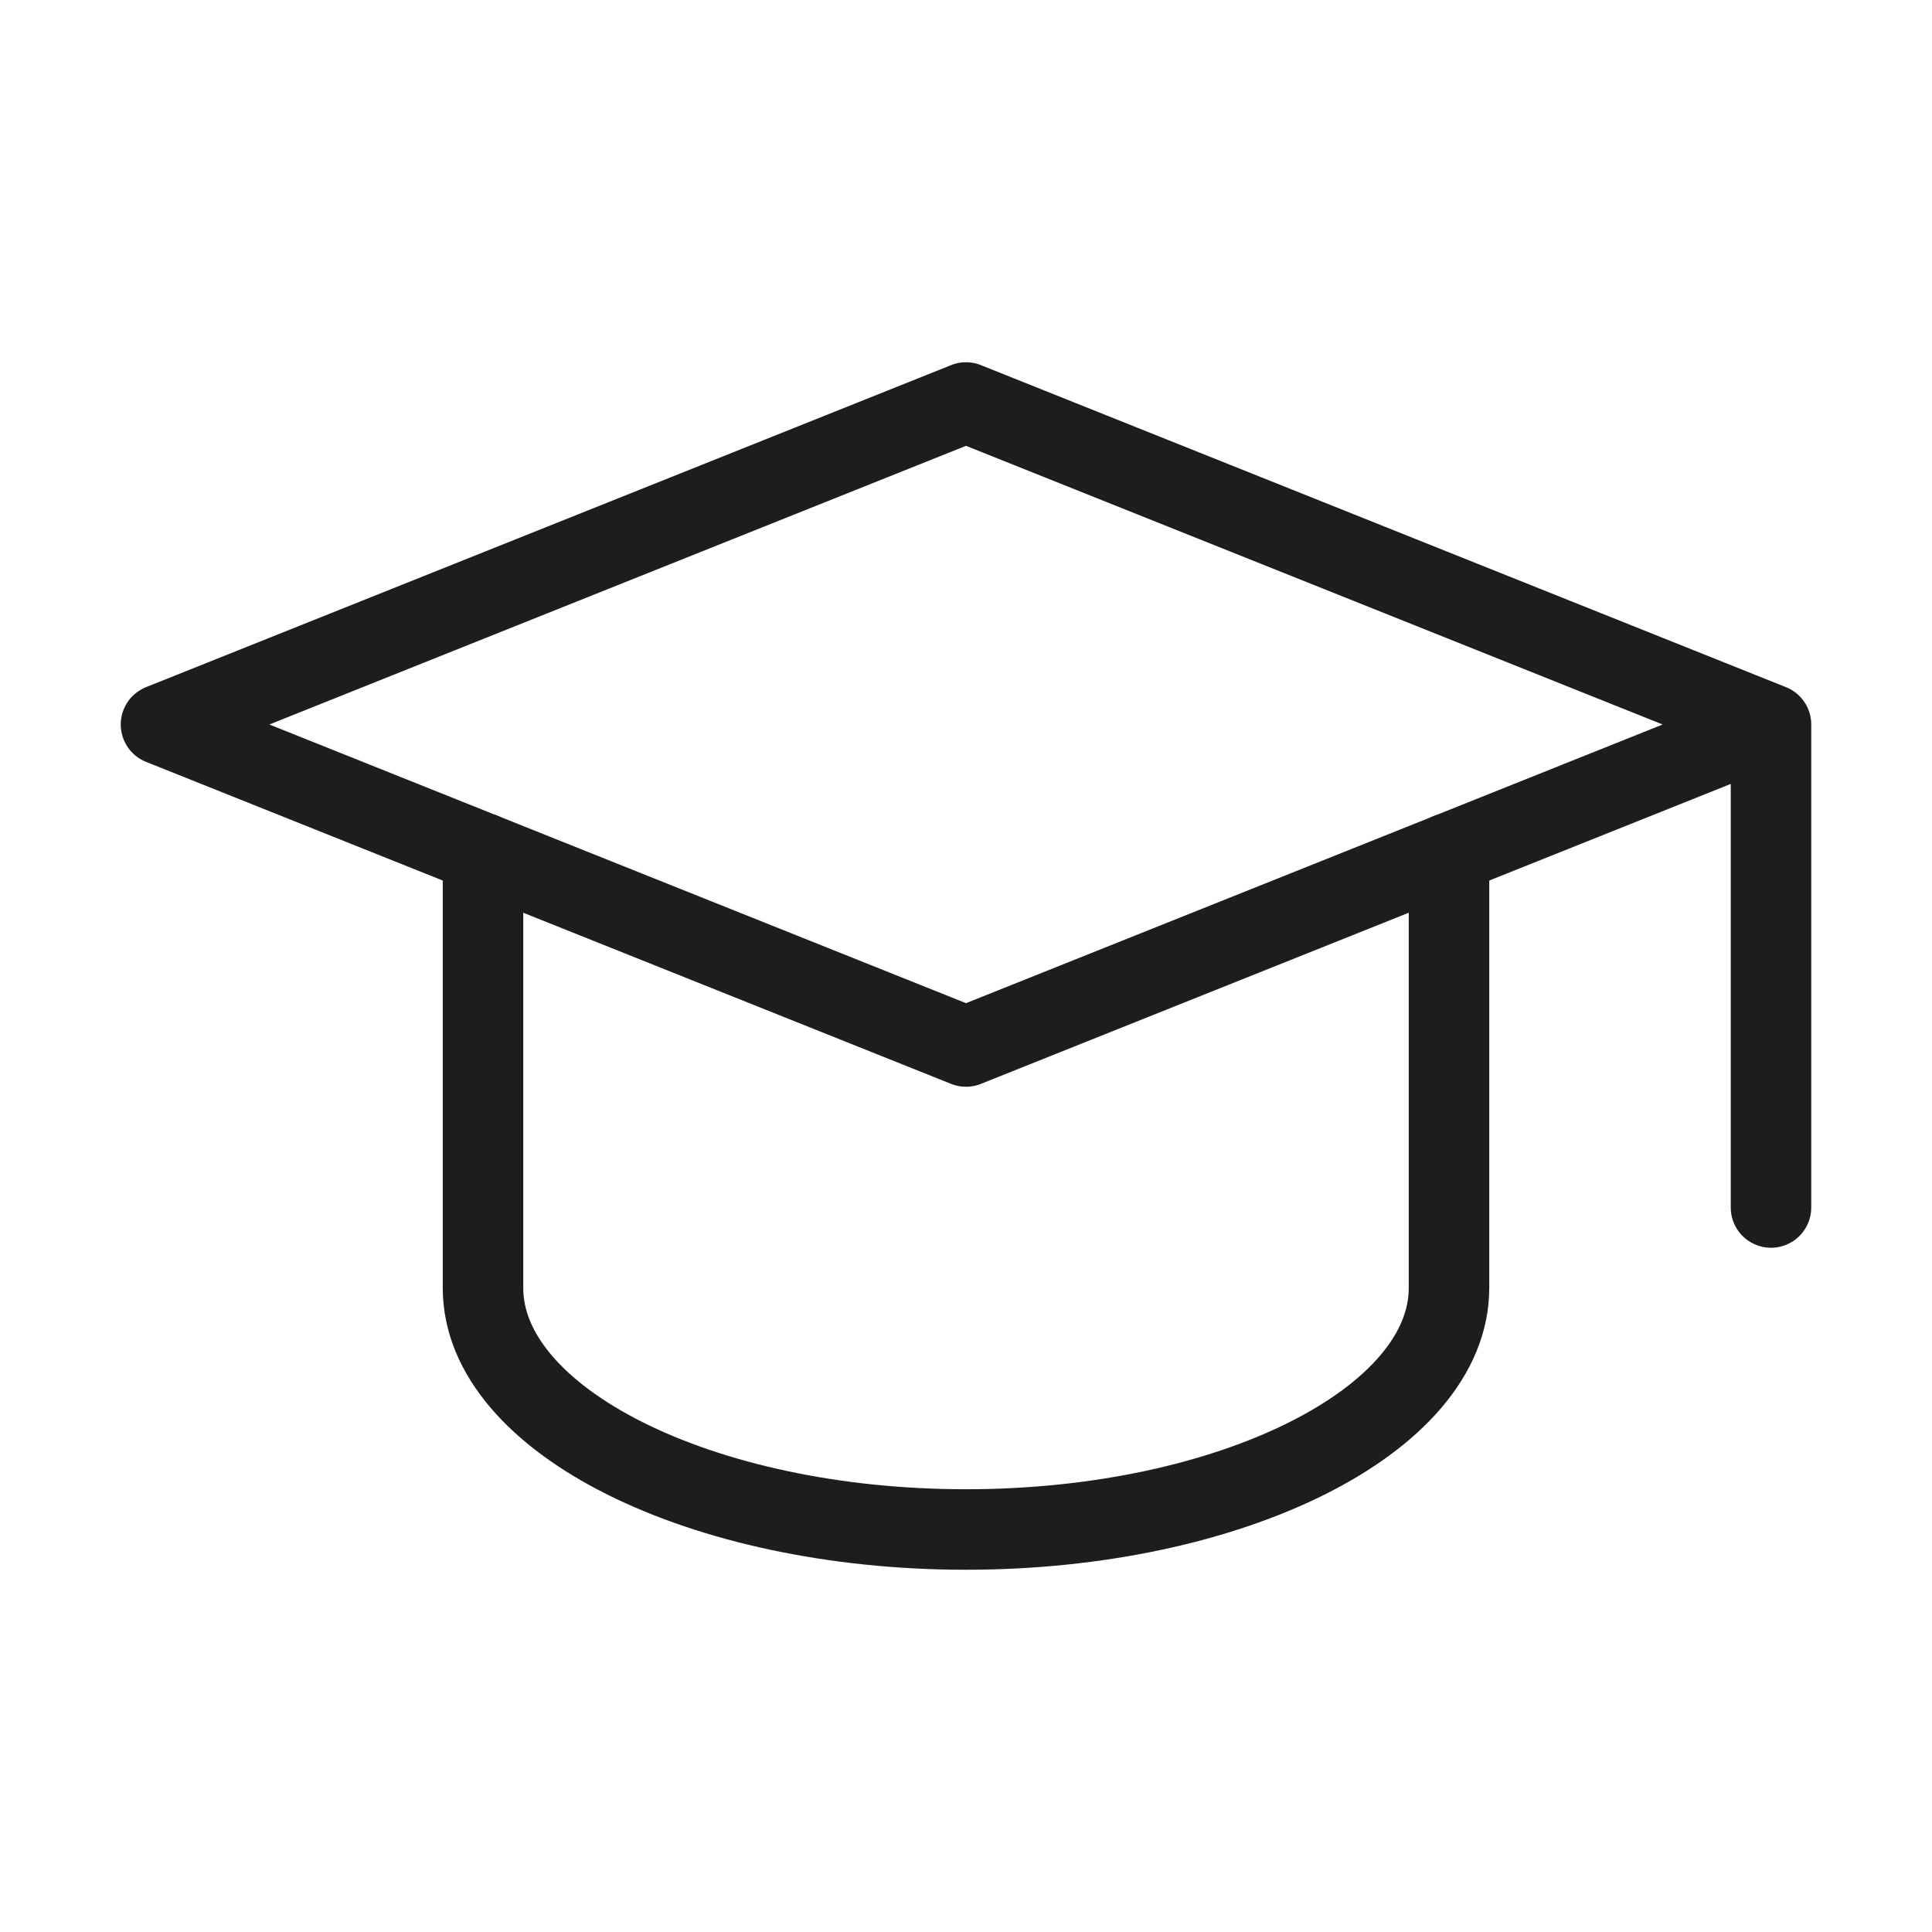
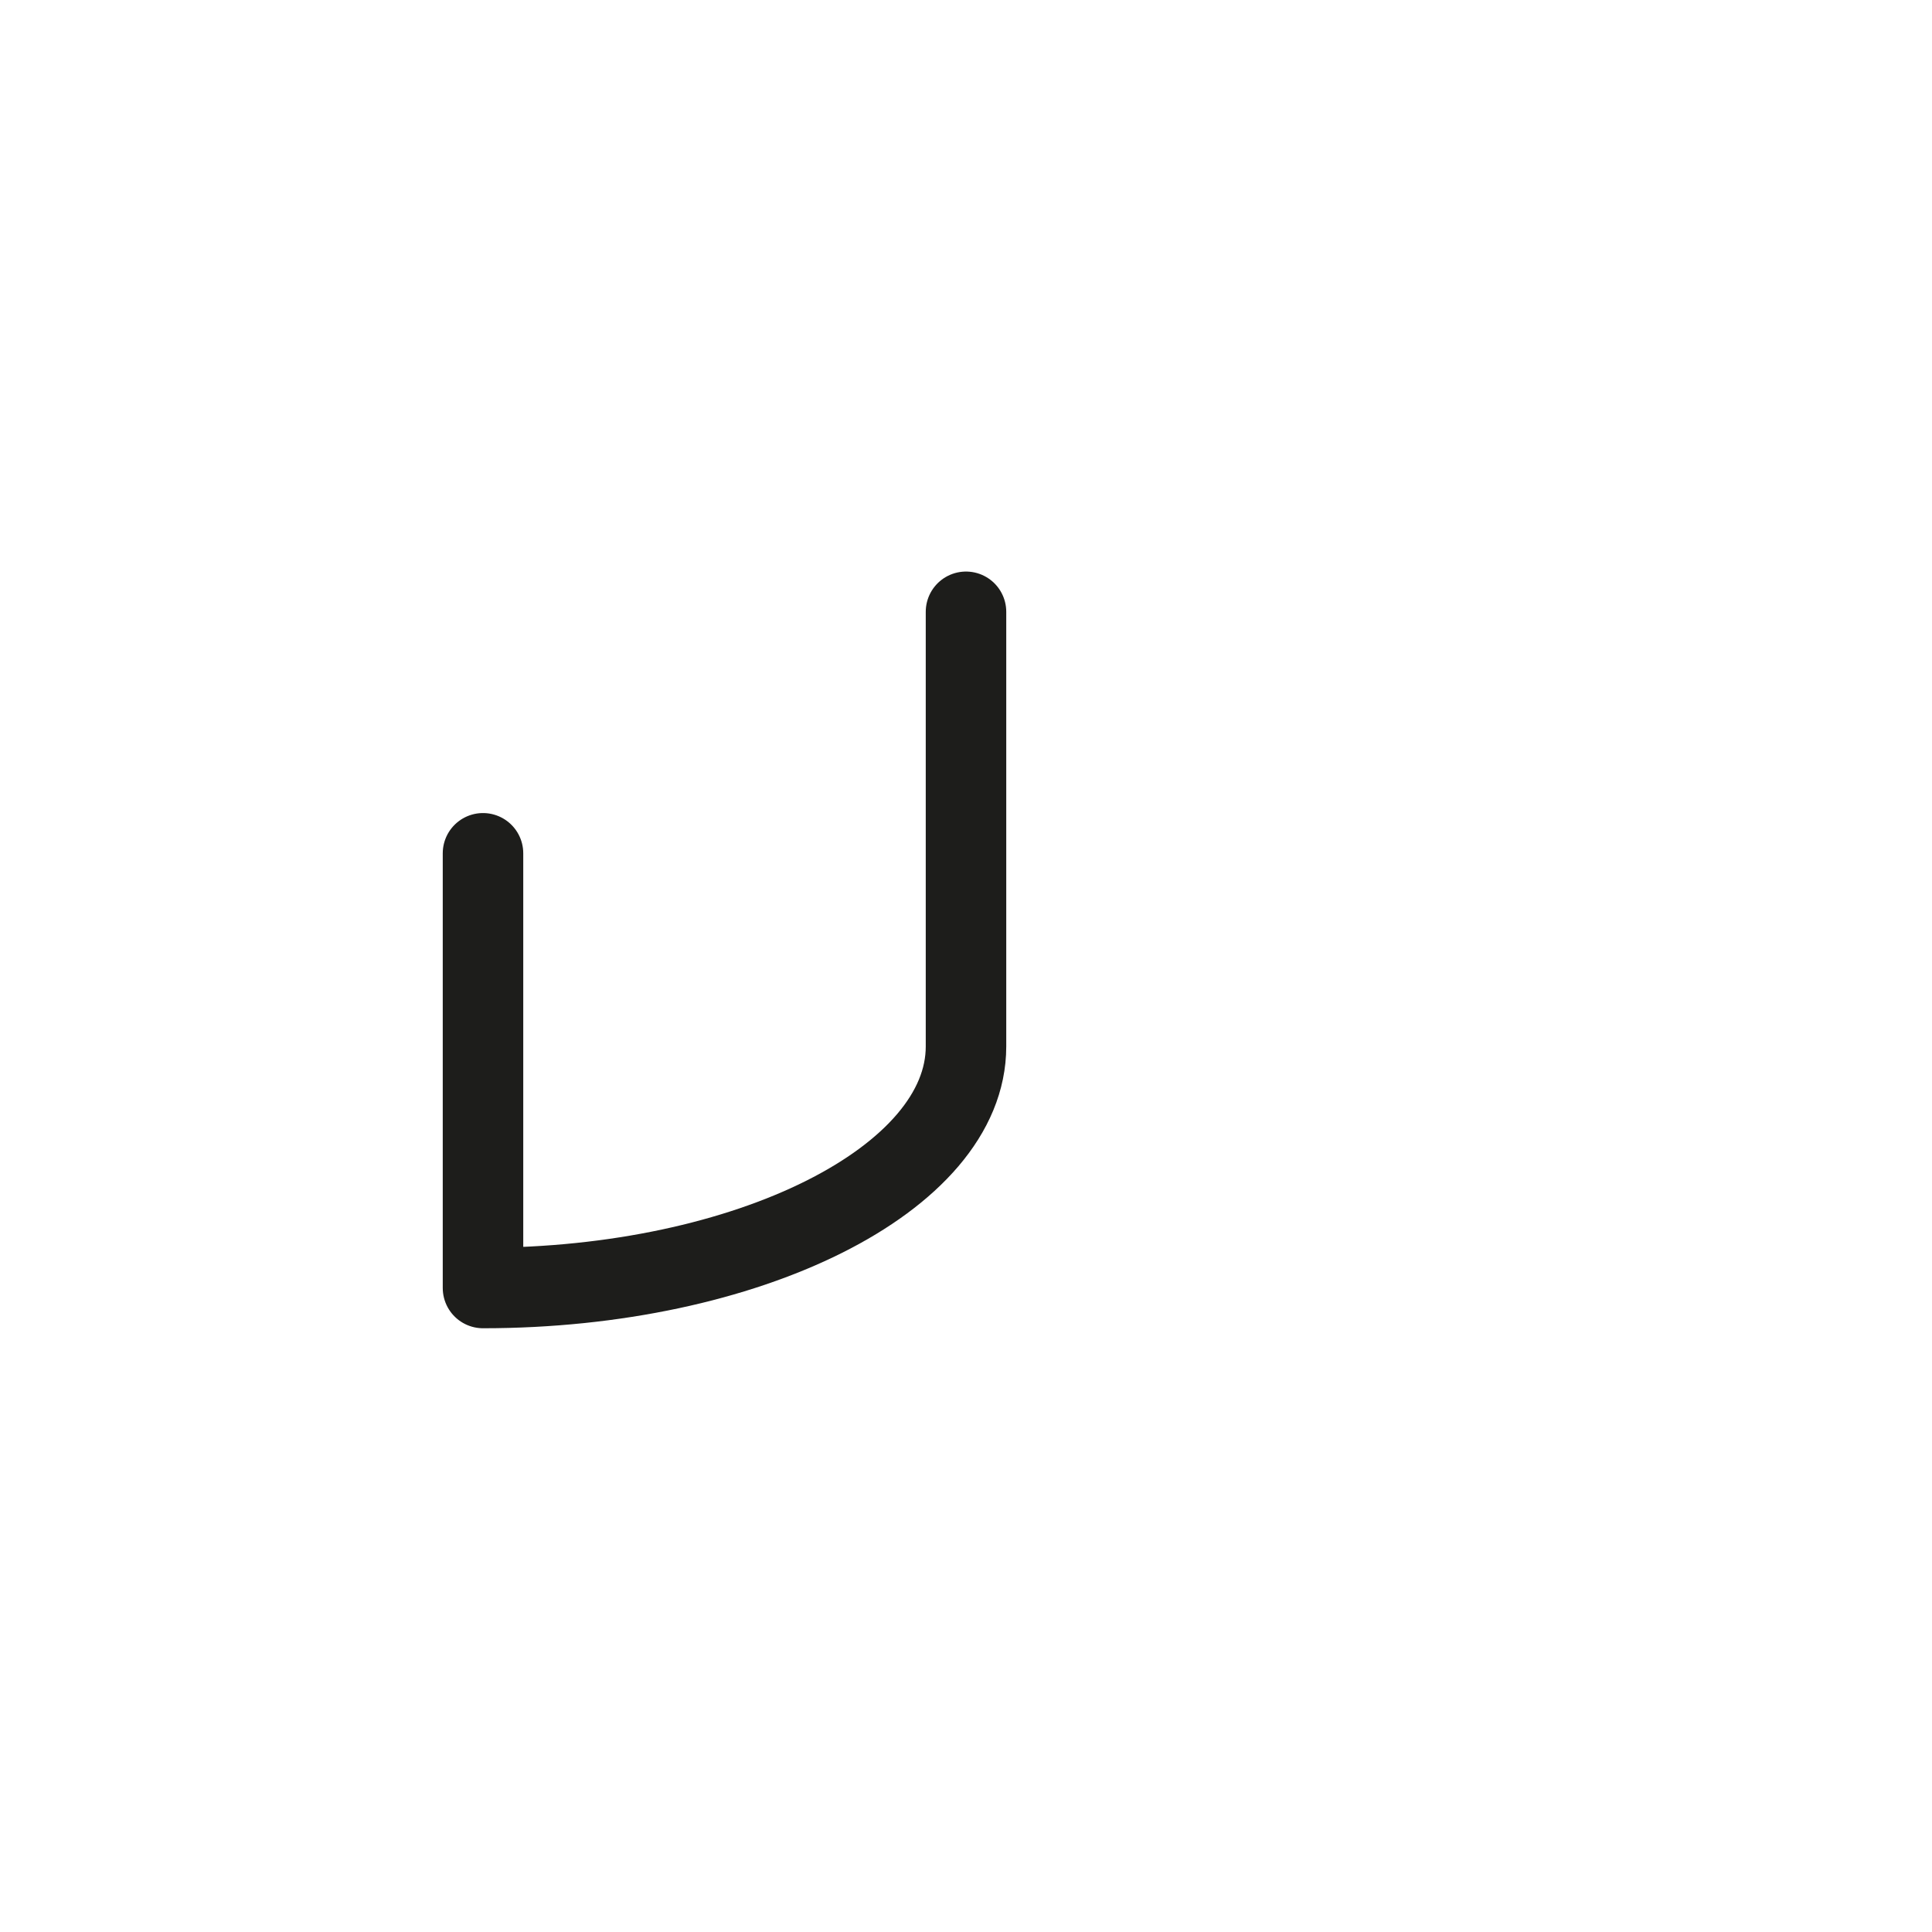
<svg xmlns="http://www.w3.org/2000/svg" width="100%" height="100%" viewBox="0 0 24 24" version="1.1" xml:space="preserve" style="fill-rule:evenodd;clip-rule:evenodd;stroke-linecap:round;stroke-linejoin:round;">
-   <path d="M22,9l-10,-4l-10,4l10,4l10,-4l0,6" style="fill:none;fill-rule:nonzero;stroke:#1d1d1b;stroke-width:1px;" />
-   <path d="M6,10.6l0,5.4c0,1.646 2.708,3 6,3c3.292,0 6,-1.354 6,-3l0,-5.4" style="fill:none;fill-rule:nonzero;stroke:#1d1d1b;stroke-width:1px;" />
+   <path d="M6,10.6l0,5.4c3.292,0 6,-1.354 6,-3l0,-5.4" style="fill:none;fill-rule:nonzero;stroke:#1d1d1b;stroke-width:1px;" />
</svg>